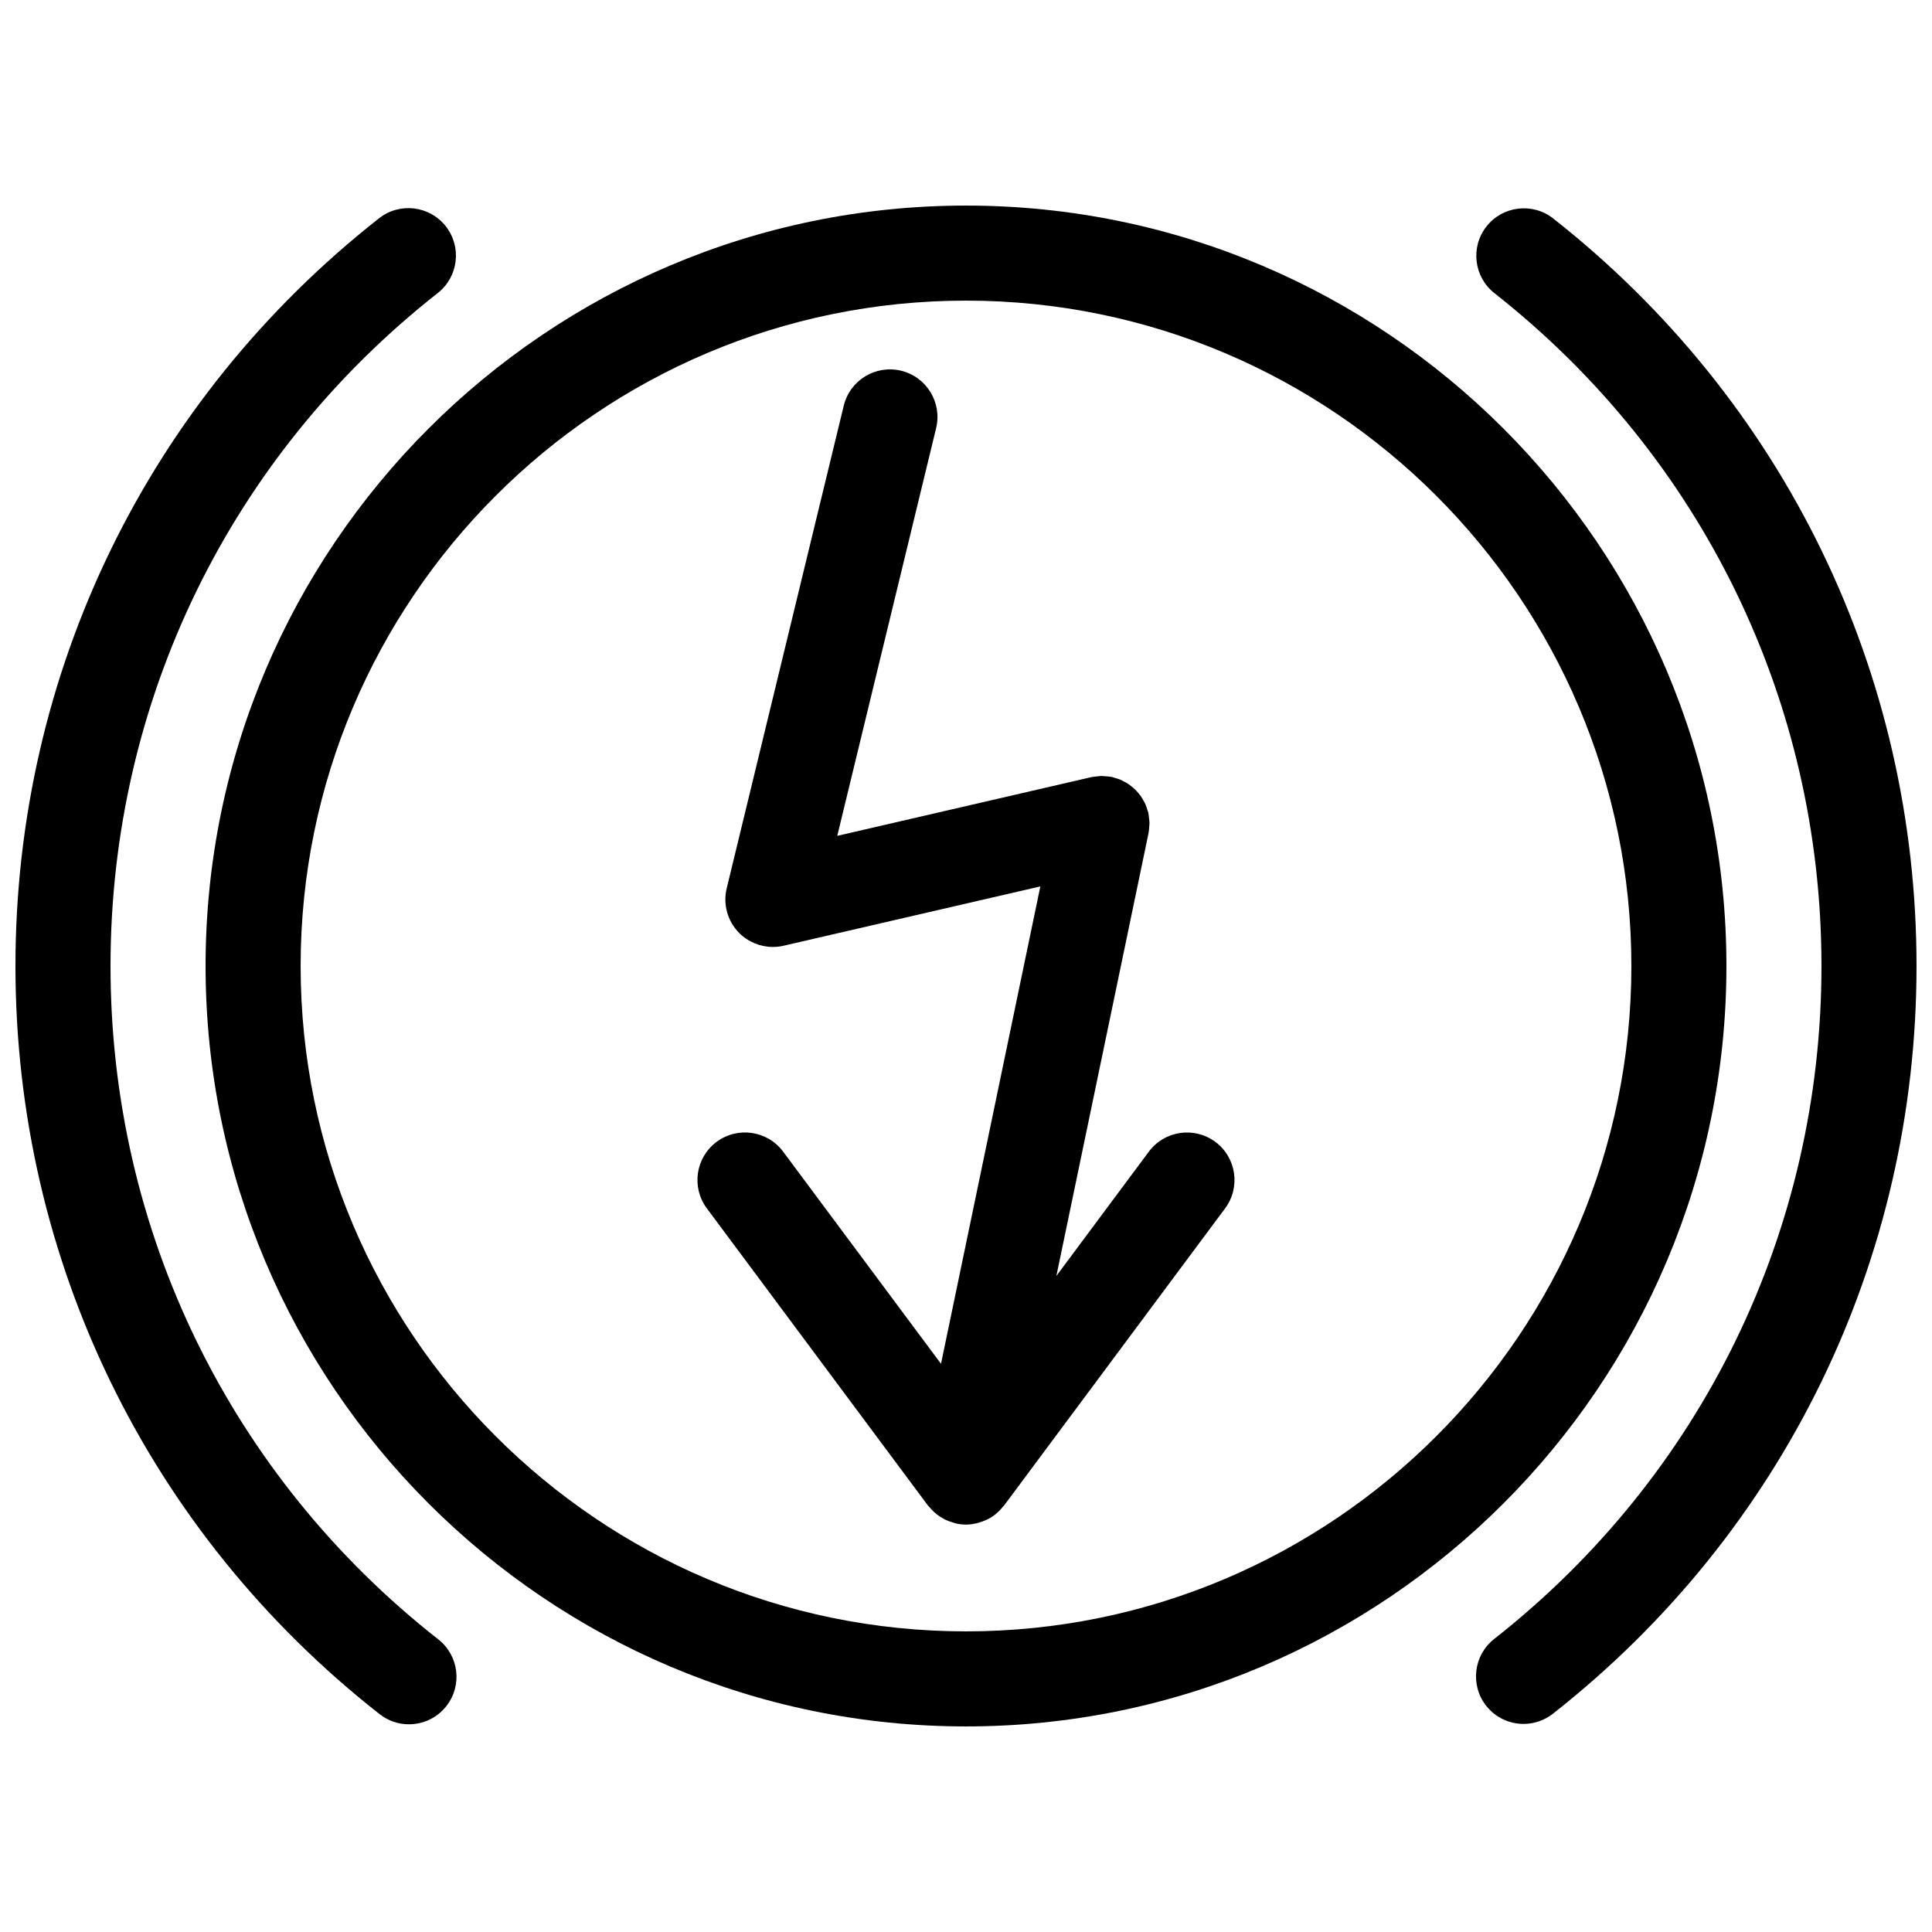
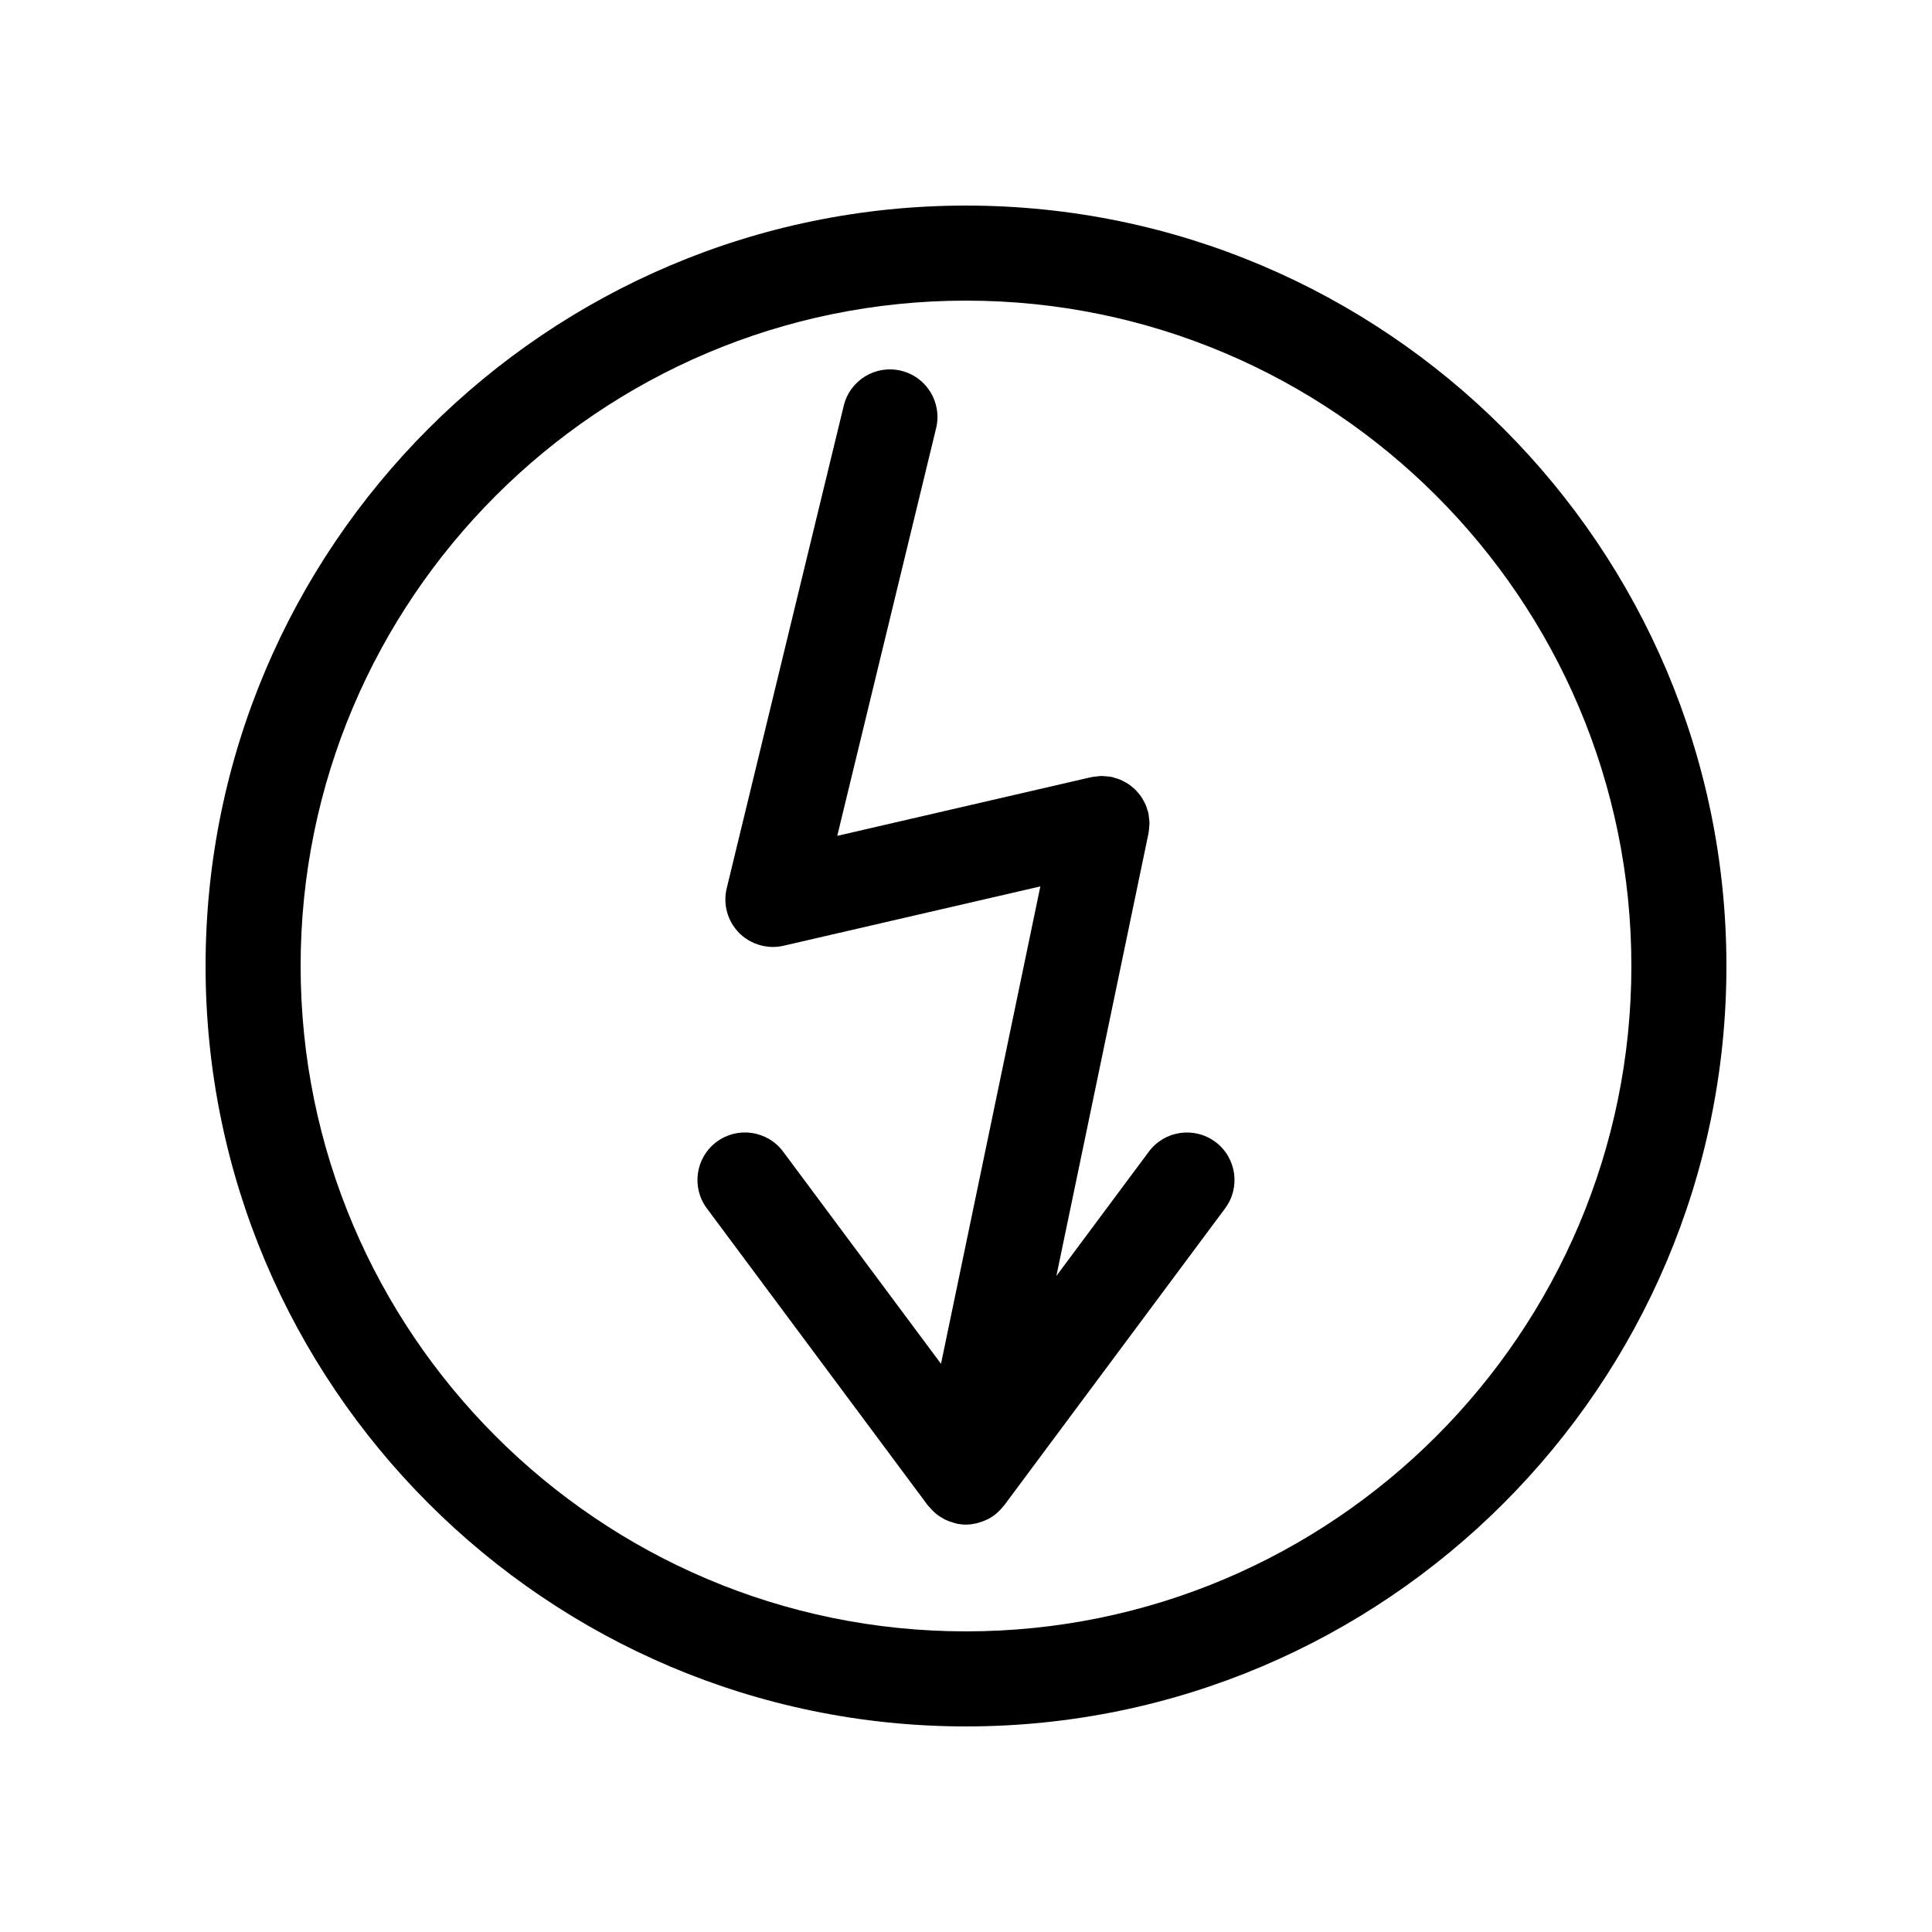
<svg xmlns="http://www.w3.org/2000/svg" width="800px" height="800px" version="1.1" viewBox="144 144 512 512">
  <defs>
    <clipPath id="b">
-       <path d="m535 199h116.9v402h-116.9z" />
-     </clipPath>
+       </clipPath>
    <clipPath id="a">
      <path d="m148.09 199h116.91v402h-116.91z" />
    </clipPath>
  </defs>
  <g clip-path="url(#b)">
-     <path d="m555.62 201.9c-5.465-4.297-13.387-3.356-17.688 2.109-4.301 5.465-3.356 13.387 2.109 17.684 55.074 43.328 86.668 108.31 86.668 178.3 0 70.02-31.613 135.03-86.742 178.36-5.473 4.301-6.414 12.219-2.121 17.688 2.484 3.164 6.184 4.812 9.914 4.812 2.719 0 5.465-0.883 7.773-2.691 61.242-48.137 96.367-120.37 96.367-198.16 0-77.766-35.094-149.97-96.281-198.1z" />
-   </g>
+     </g>
  <g clip-path="url(#a)">
-     <path d="m260.16 578.46c-55.207-43.32-86.871-108.37-86.871-178.46 0-70.02 31.613-135.03 86.73-178.35 5.465-4.297 6.418-12.219 2.117-17.684-4.301-5.465-12.219-6.418-17.684-2.117-61.234 48.121-96.355 120.35-96.355 198.15 0 77.879 35.176 150.15 96.508 198.27 2.309 1.809 5.047 2.684 7.769 2.684 3.734 0 7.43-1.652 9.914-4.82 4.301-5.465 3.344-13.387-2.129-17.68z" />
-   </g>
+     </g>
  <path d="m601.52 400c0-111.12-90.402-201.52-201.52-201.52s-201.52 90.402-201.52 201.52 90.402 201.52 201.52 201.52c111.12 0 201.52-90.406 201.52-201.52zm-201.52 176.33c-97.23 0-176.33-79.102-176.33-176.33s79.102-176.33 176.33-176.33 176.33 79.102 176.33 176.33-79.102 176.33-176.33 176.33z" />
  <path d="m466.08 446.61c-5.586-4.144-13.473-2.992-17.625 2.59l-24.504 32.938 24.426-117.36c0.012-0.055 0.004-0.117 0.02-0.172 0.098-0.492 0.121-0.996 0.156-1.5 0.023-0.344 0.082-0.684 0.074-1.023-0.004-0.367-0.07-0.734-0.105-1.109-0.047-0.473-0.082-0.953-0.18-1.414-0.016-0.059-0.012-0.121-0.023-0.18-0.066-0.281-0.191-0.527-0.273-0.801-0.141-0.465-0.273-0.926-0.465-1.367-0.16-0.371-0.363-0.711-0.559-1.059-0.203-0.363-0.387-0.727-0.621-1.062-0.23-0.336-0.5-0.641-0.762-0.945-0.262-0.312-0.52-0.629-0.812-0.918-0.277-0.266-0.578-0.5-0.875-0.742-0.332-0.273-0.66-0.551-1.027-0.785-0.328-0.211-0.676-0.383-1.02-0.562-0.371-0.195-0.73-0.402-1.125-0.559-0.43-0.176-0.883-0.293-1.328-0.418-0.281-0.082-0.543-0.203-0.84-0.266-0.066-0.016-0.125-0.012-0.191-0.02-0.48-0.09-0.969-0.117-1.457-0.152-0.352-0.023-0.707-0.082-1.055-0.082-0.371 0.004-0.75 0.07-1.129 0.109-0.469 0.047-0.938 0.082-1.391 0.176-0.059 0.016-0.121 0.012-0.18 0.023l-67.328 15.559 26.203-108.05c1.637-6.762-2.516-13.566-9.27-15.211-6.777-1.641-13.574 2.516-15.211 9.27l-31.016 127.88c-1.027 4.246 0.211 8.723 3.285 11.828 2.398 2.406 5.633 3.727 8.957 3.727 0.945 0 1.895-0.105 2.836-0.324l68.039-15.723-26.328 126.52-41.84-56.234c-4.152-5.578-12.043-6.734-17.625-2.59-5.582 4.152-6.742 12.047-2.59 17.625l58.566 78.719c0.121 0.168 0.289 0.281 0.414 0.438 0.387 0.473 0.805 0.918 1.258 1.336 0.242 0.215 0.484 0.422 0.734 0.625 0.473 0.367 0.977 0.691 1.508 0.988 0.277 0.156 0.539 0.324 0.828 0.457 0.555 0.262 1.148 0.457 1.754 0.641 0.293 0.086 0.562 0.207 0.863 0.273 0.066 0.016 0.121 0.047 0.188 0.059 0.867 0.18 1.727 0.273 2.578 0.273 0.906 0 1.789-0.133 2.656-0.316 0.215-0.047 0.418-0.109 0.629-0.168 0.68-0.188 1.336-0.422 1.969-0.719 0.188-0.086 0.371-0.156 0.555-0.25 0.777-0.406 1.512-0.875 2.188-1.438 0.102-0.082 0.18-0.18 0.277-0.262 0.574-0.504 1.094-1.059 1.57-1.664 0.074-0.098 0.176-0.168 0.246-0.262l58.566-78.727c4.152-5.578 2.992-13.473-2.59-17.625z" />
</svg>